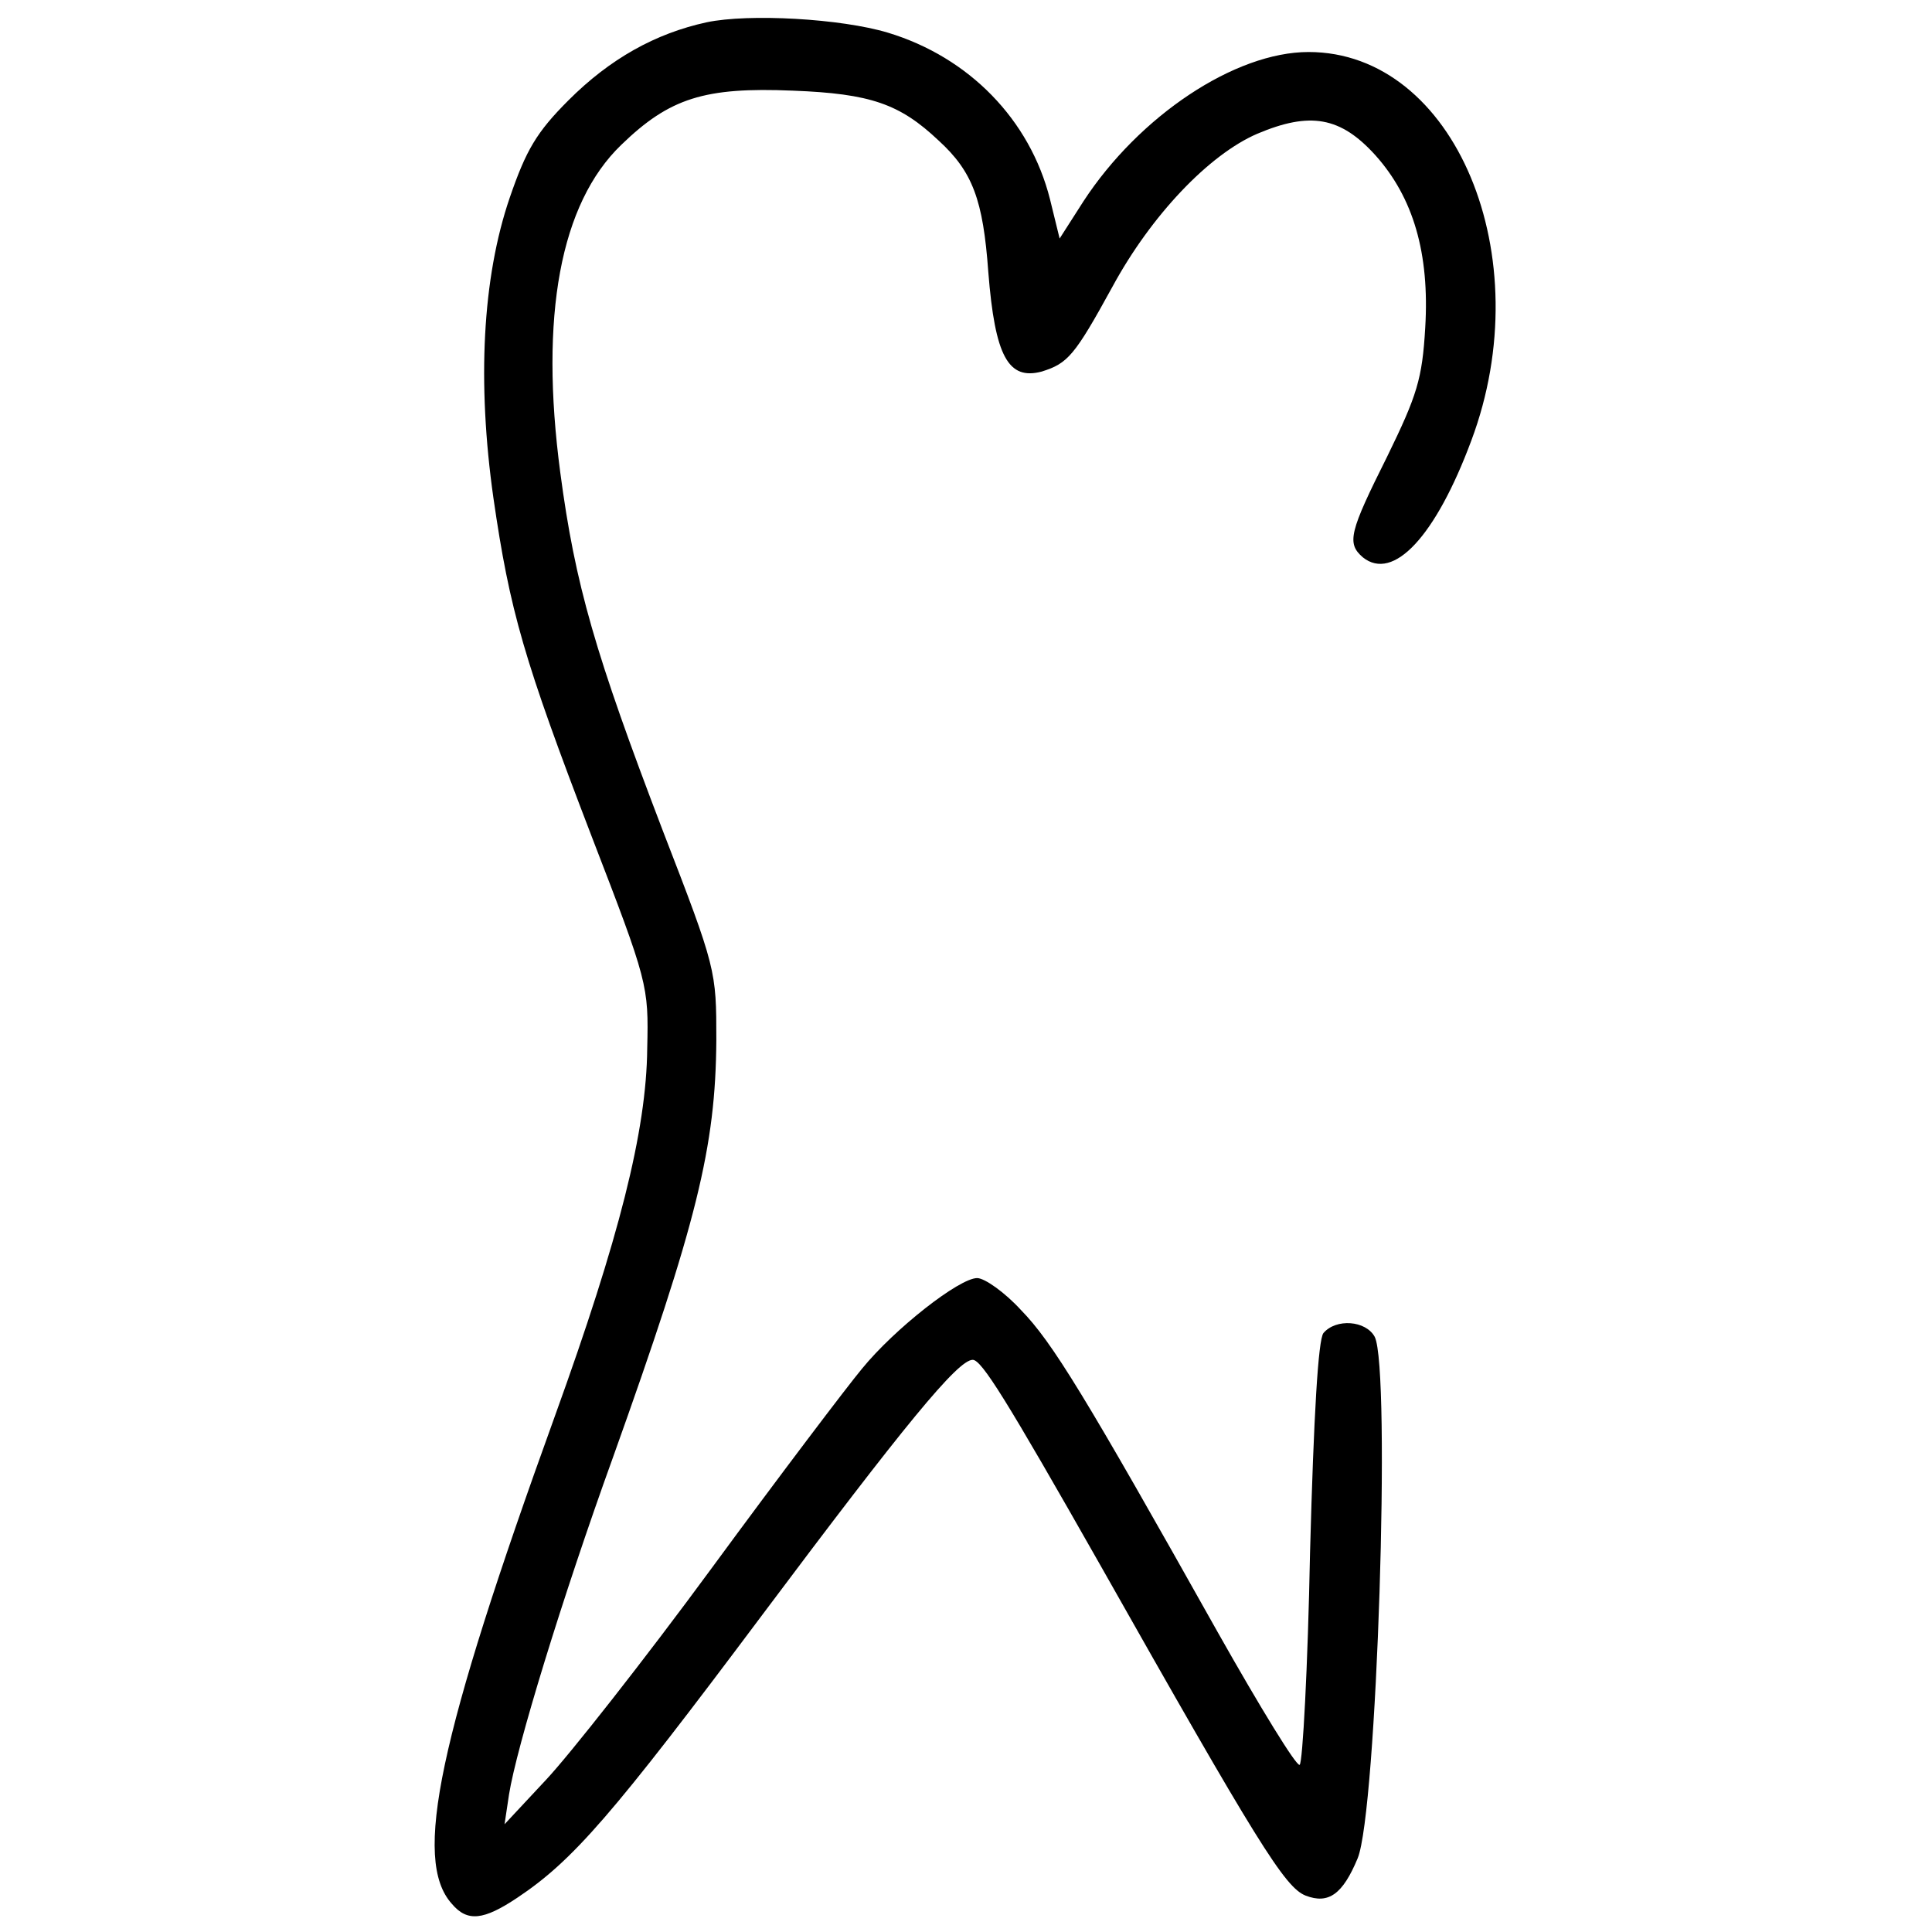
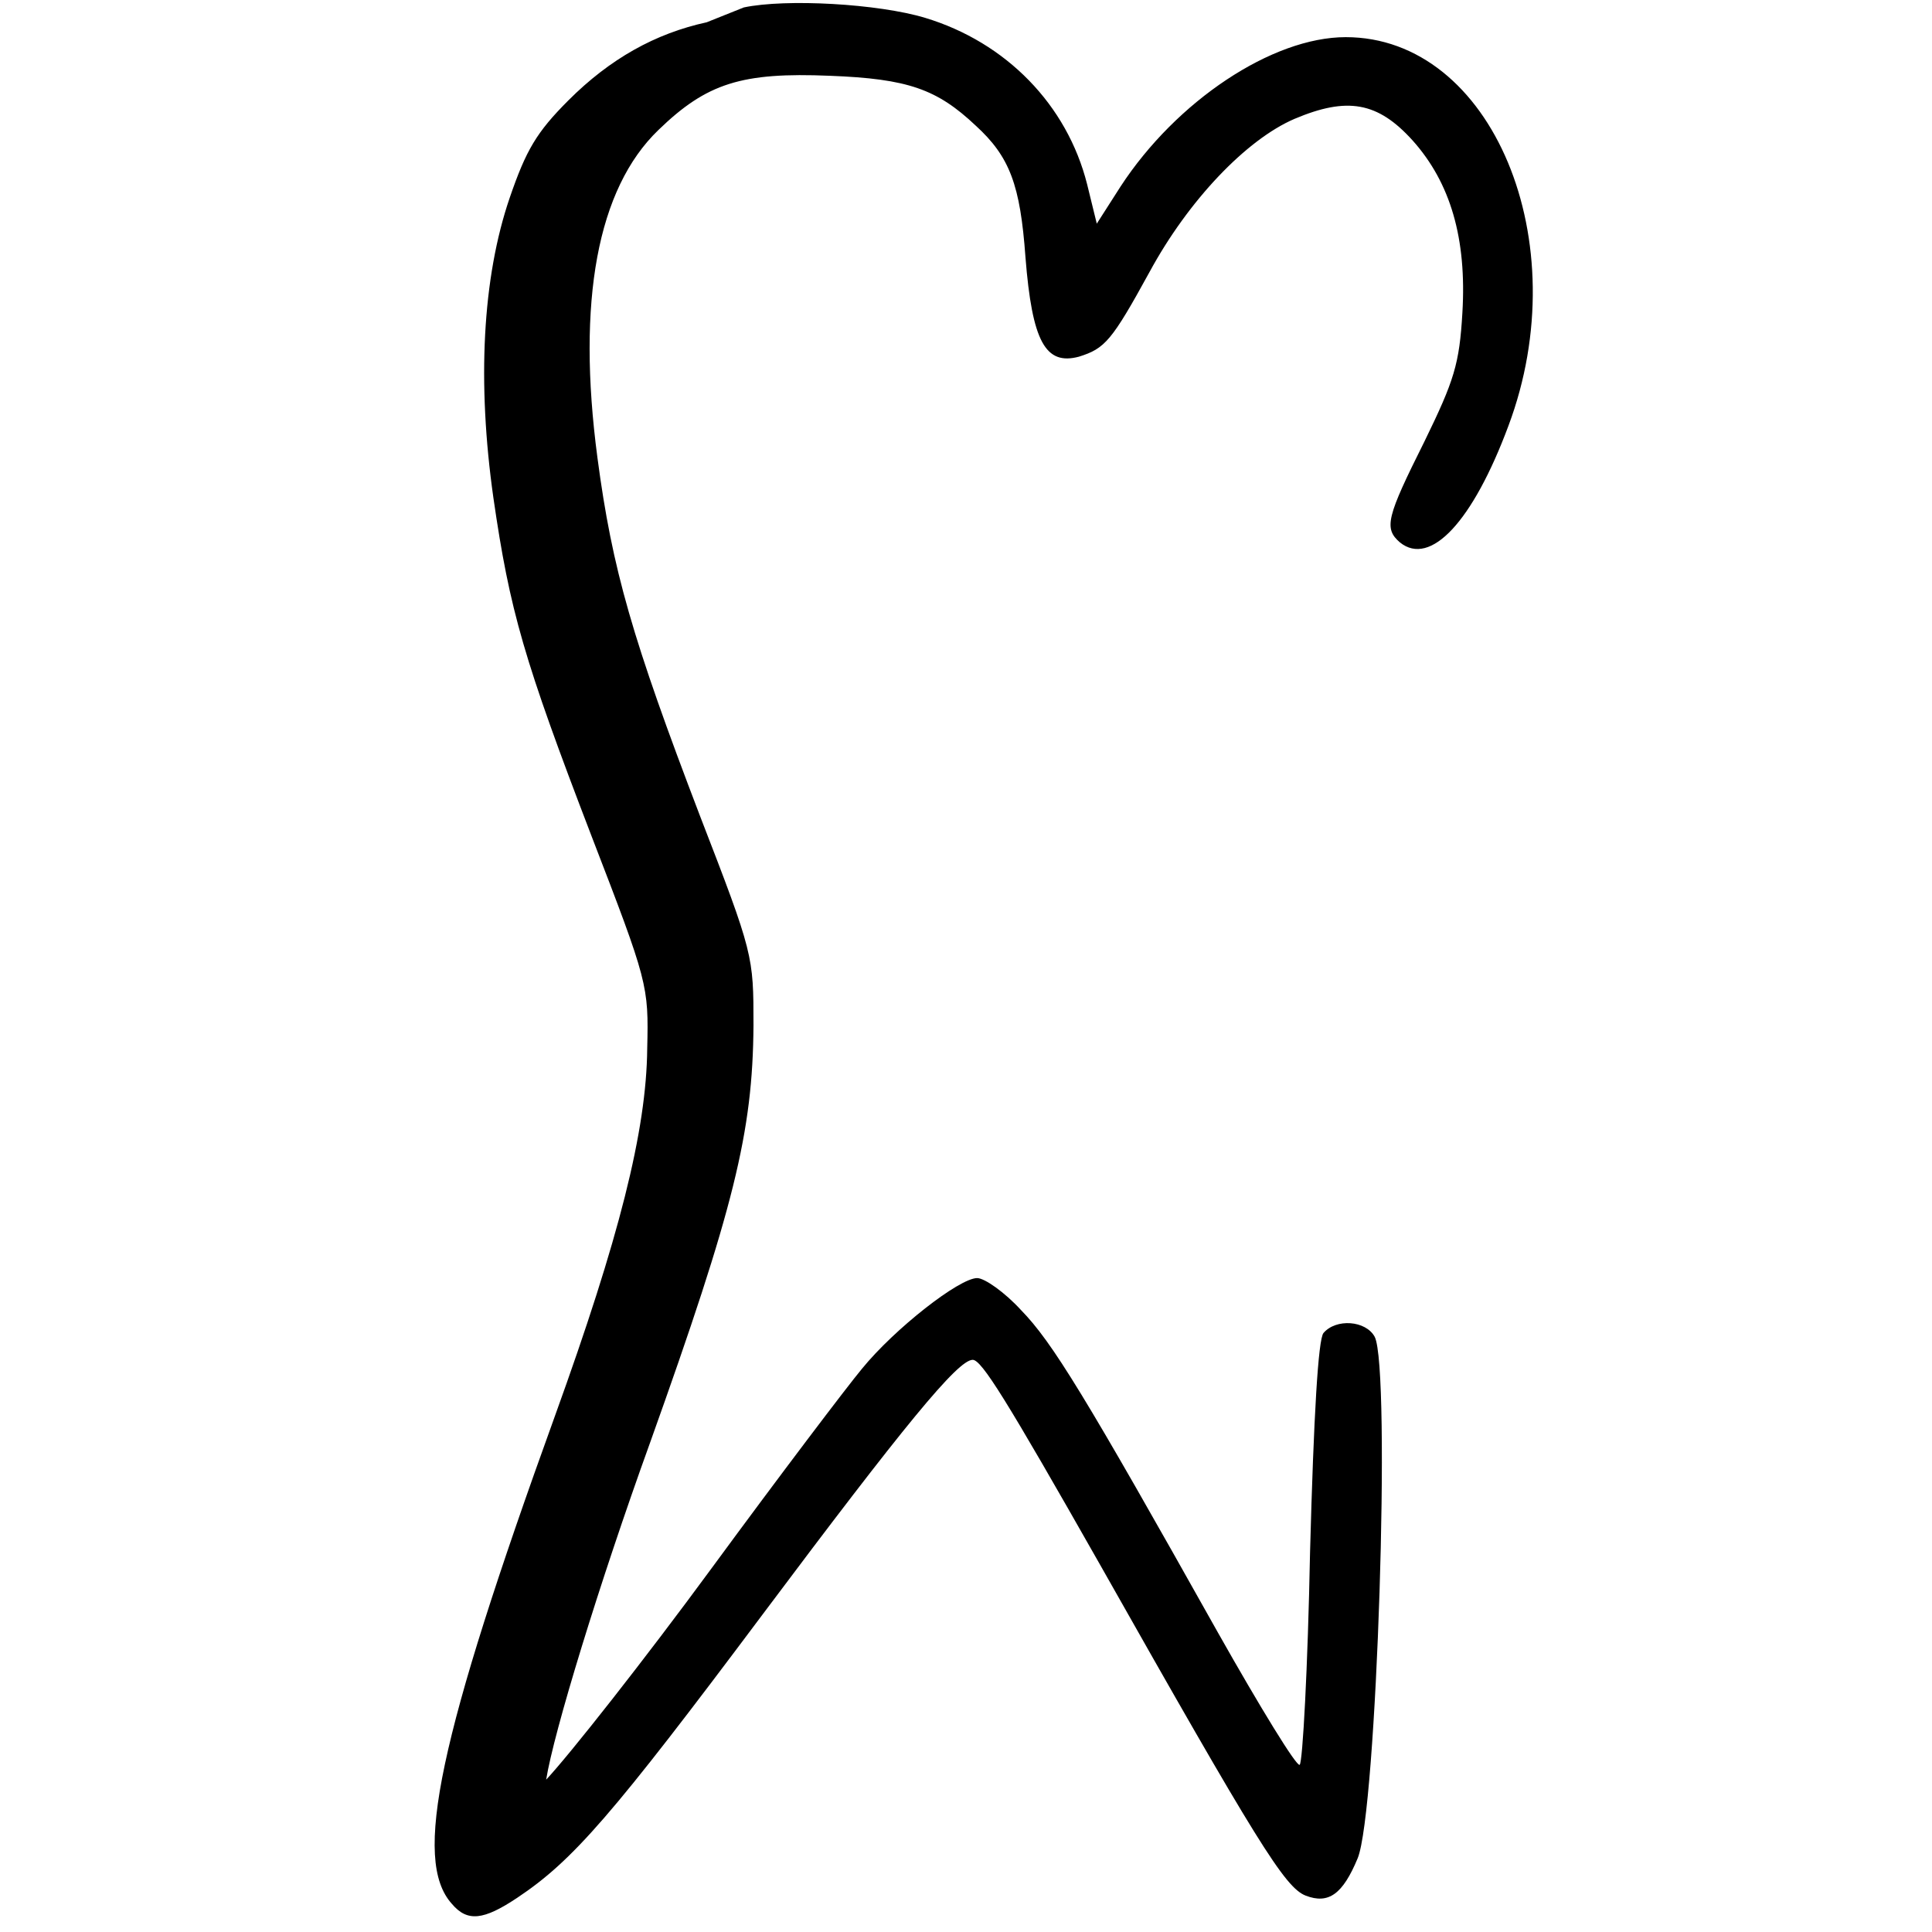
<svg xmlns="http://www.w3.org/2000/svg" version="1.0" width="260pt" height="260pt" viewBox="0 0 260 260" preserveAspectRatio="xMidYMid meet">
  <g transform="translate(0,260) scale(0.1,-0.1)" fill="#000000" stroke="none">
-     <path d="M951 2570 c-69 -15 -130 -49 -186 -105 -43 -43 -57 -67 -79 -131 -37 -108 -44 -249 -22 -404 22 -152 41 -218 132 -455 76 -197 77 -201 75 -286 -1 -111 -38 -256 -124 -494 -157 -434 -192 -598 -139 -657 21 -25 43 -22 88 8 75 50 128 111 330 381 191 255 263 343 283 343 12 0 45 -53 171 -275 212 -375 249 -435 277 -446 31 -12 50 2 70 50 26 62 45 659 23 702 -12 22 -52 25 -69 5 -7 -9 -13 -109 -18 -295 -3 -155 -10 -284 -14 -286 -4 -3 -53 77 -110 178 -179 319 -223 391 -265 434 -22 24 -49 43 -59 43 -24 0 -111 -68 -155 -122 -20 -24 -111 -144 -202 -268 -91 -124 -192 -252 -223 -285 l-56 -60 6 40 c10 63 71 263 140 454 113 316 138 417 139 561 0 94 0 96 -72 282 -91 238 -118 331 -138 482 -28 211 0 362 82 441 65 63 112 78 231 73 105 -4 144 -18 196 -67 46 -42 60 -80 67 -177 9 -114 27 -146 72 -134 35 11 44 21 95 114 52 96 130 178 195 206 71 30 112 23 159 -29 51 -57 73 -132 67 -232 -4 -69 -11 -91 -51 -173 -51 -102 -55 -117 -33 -136 41 -33 98 28 146 157 93 248 -22 523 -219 523 -99 0 -228 -86 -303 -201 l-32 -50 -13 53 c-27 107 -109 191 -218 224 -63 19 -187 26 -244 14z" />
+     <path d="M951 2570 c-69 -15 -130 -49 -186 -105 -43 -43 -57 -67 -79 -131 -37 -108 -44 -249 -22 -404 22 -152 41 -218 132 -455 76 -197 77 -201 75 -286 -1 -111 -38 -256 -124 -494 -157 -434 -192 -598 -139 -657 21 -25 43 -22 88 8 75 50 128 111 330 381 191 255 263 343 283 343 12 0 45 -53 171 -275 212 -375 249 -435 277 -446 31 -12 50 2 70 50 26 62 45 659 23 702 -12 22 -52 25 -69 5 -7 -9 -13 -109 -18 -295 -3 -155 -10 -284 -14 -286 -4 -3 -53 77 -110 178 -179 319 -223 391 -265 434 -22 24 -49 43 -59 43 -24 0 -111 -68 -155 -122 -20 -24 -111 -144 -202 -268 -91 -124 -192 -252 -223 -285 c10 63 71 263 140 454 113 316 138 417 139 561 0 94 0 96 -72 282 -91 238 -118 331 -138 482 -28 211 0 362 82 441 65 63 112 78 231 73 105 -4 144 -18 196 -67 46 -42 60 -80 67 -177 9 -114 27 -146 72 -134 35 11 44 21 95 114 52 96 130 178 195 206 71 30 112 23 159 -29 51 -57 73 -132 67 -232 -4 -69 -11 -91 -51 -173 -51 -102 -55 -117 -33 -136 41 -33 98 28 146 157 93 248 -22 523 -219 523 -99 0 -228 -86 -303 -201 l-32 -50 -13 53 c-27 107 -109 191 -218 224 -63 19 -187 26 -244 14z" />
  </g>
</svg>